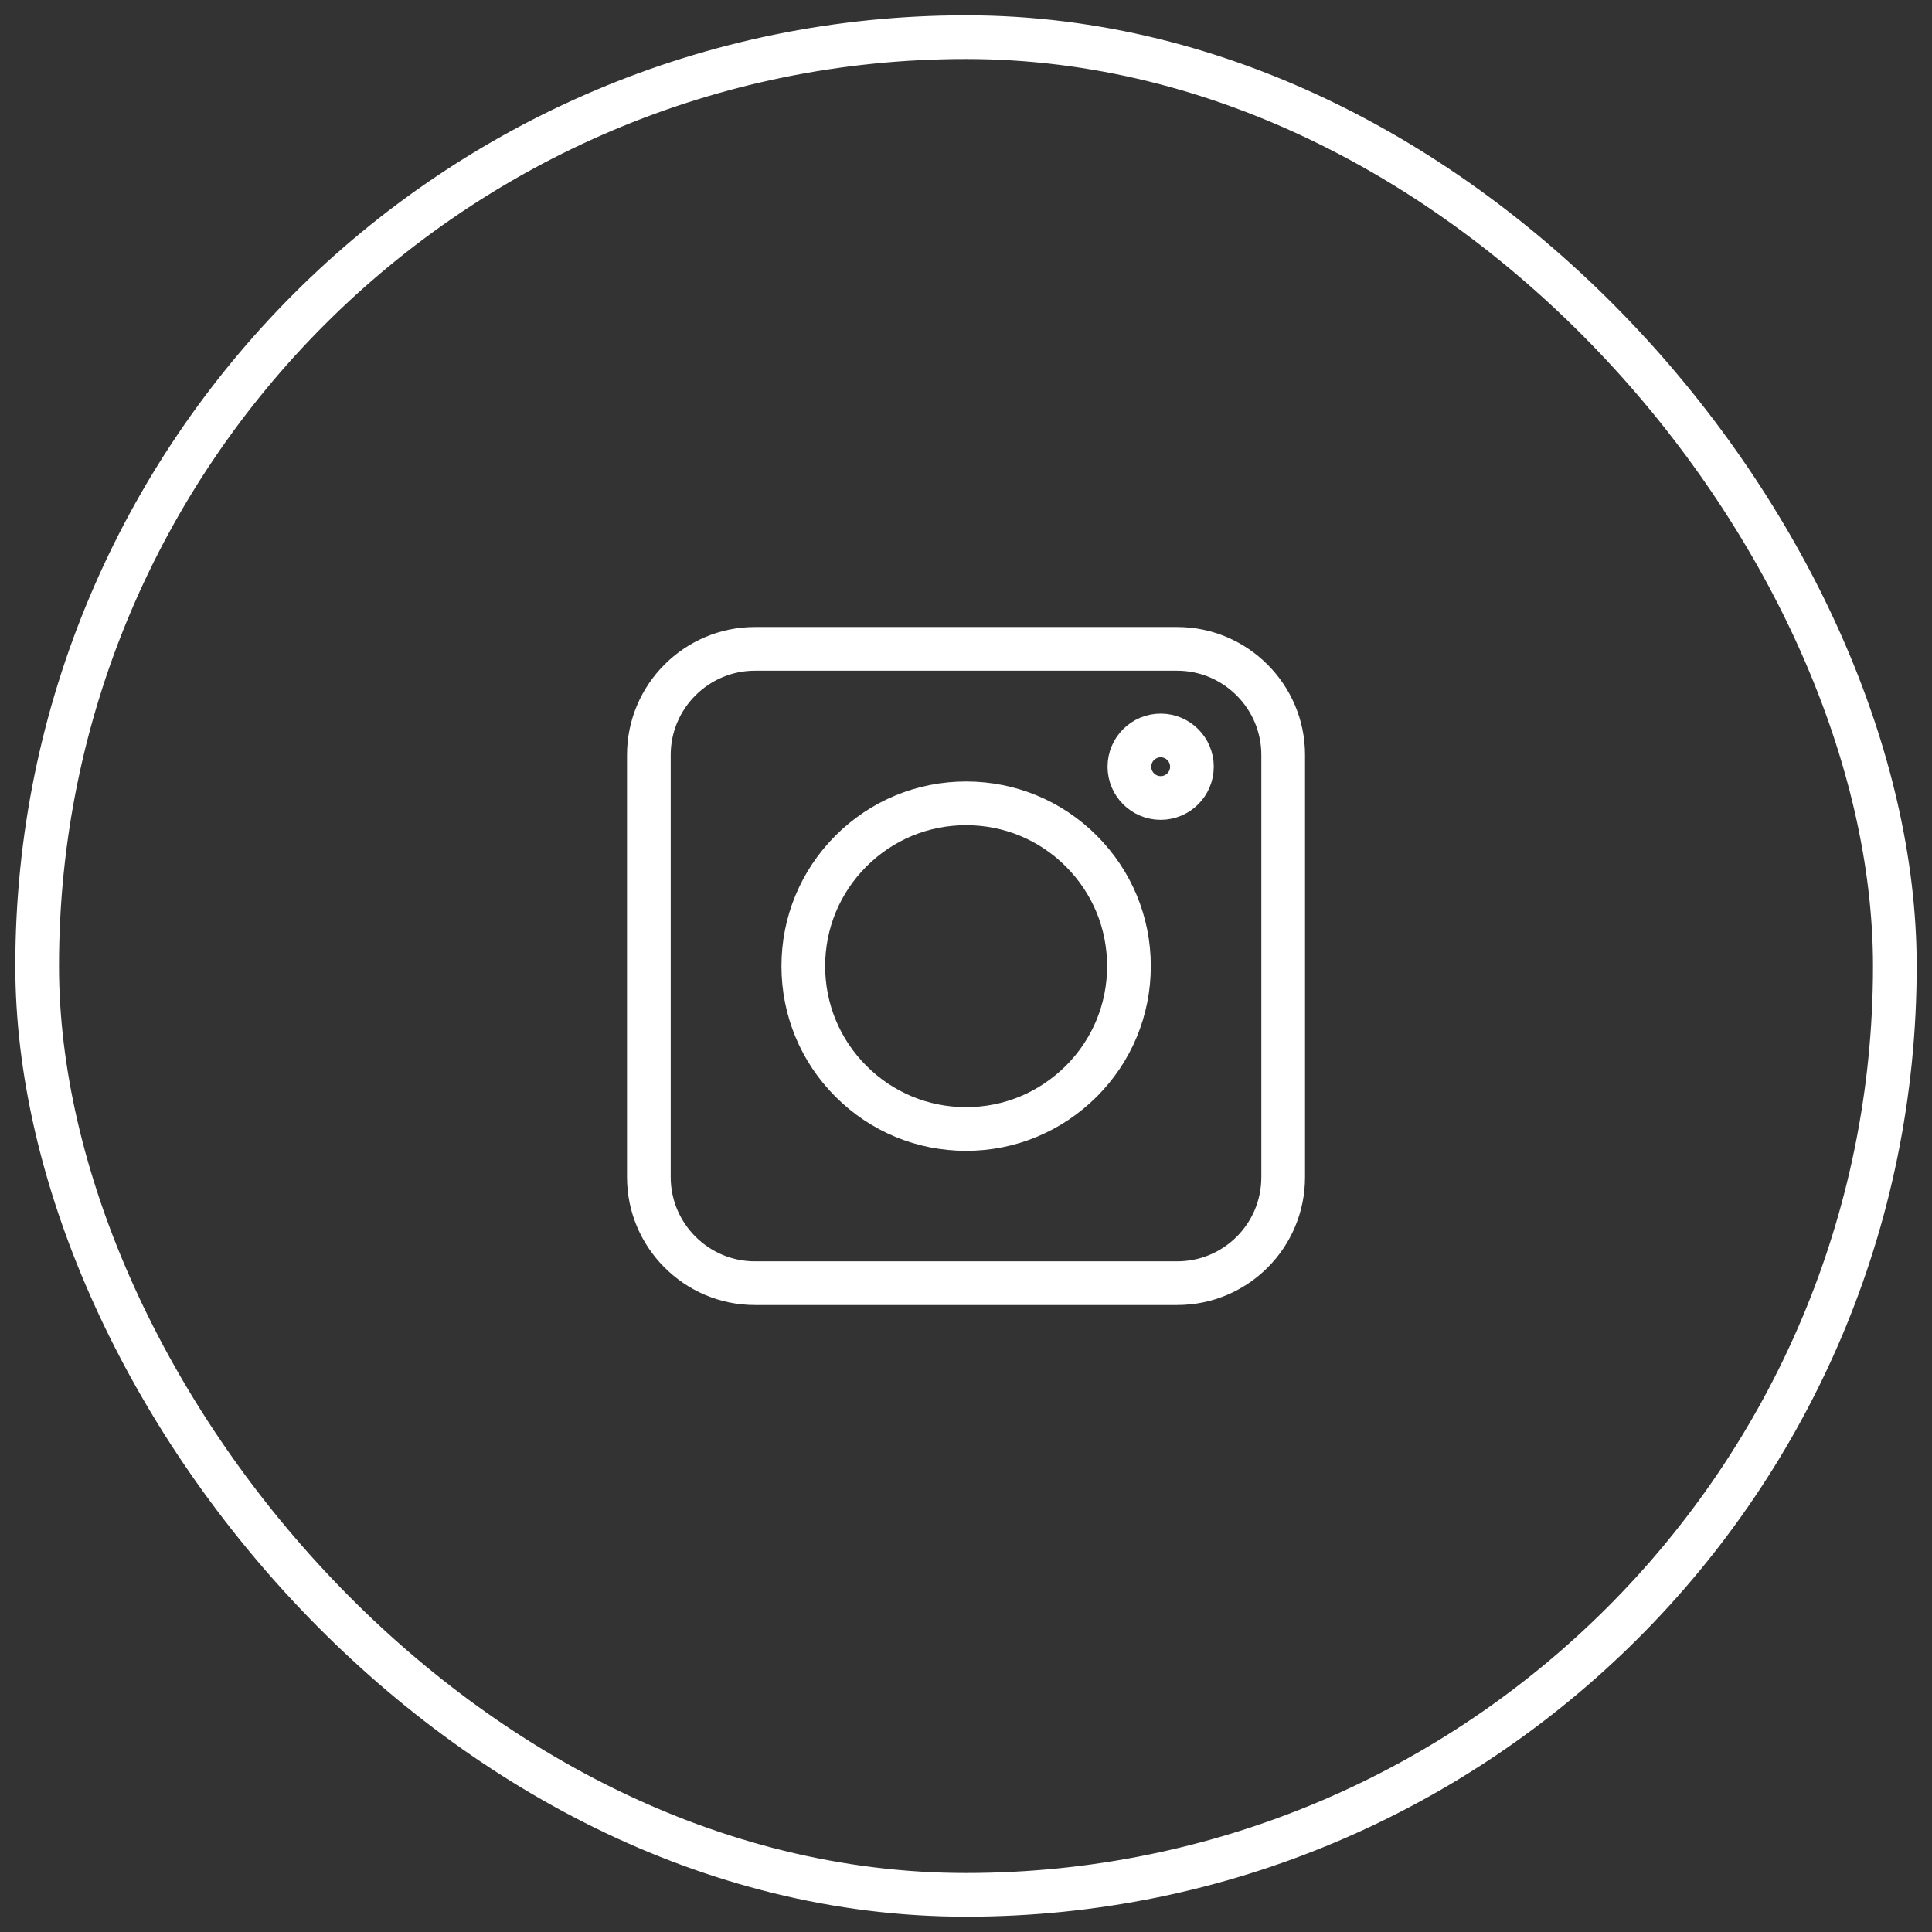
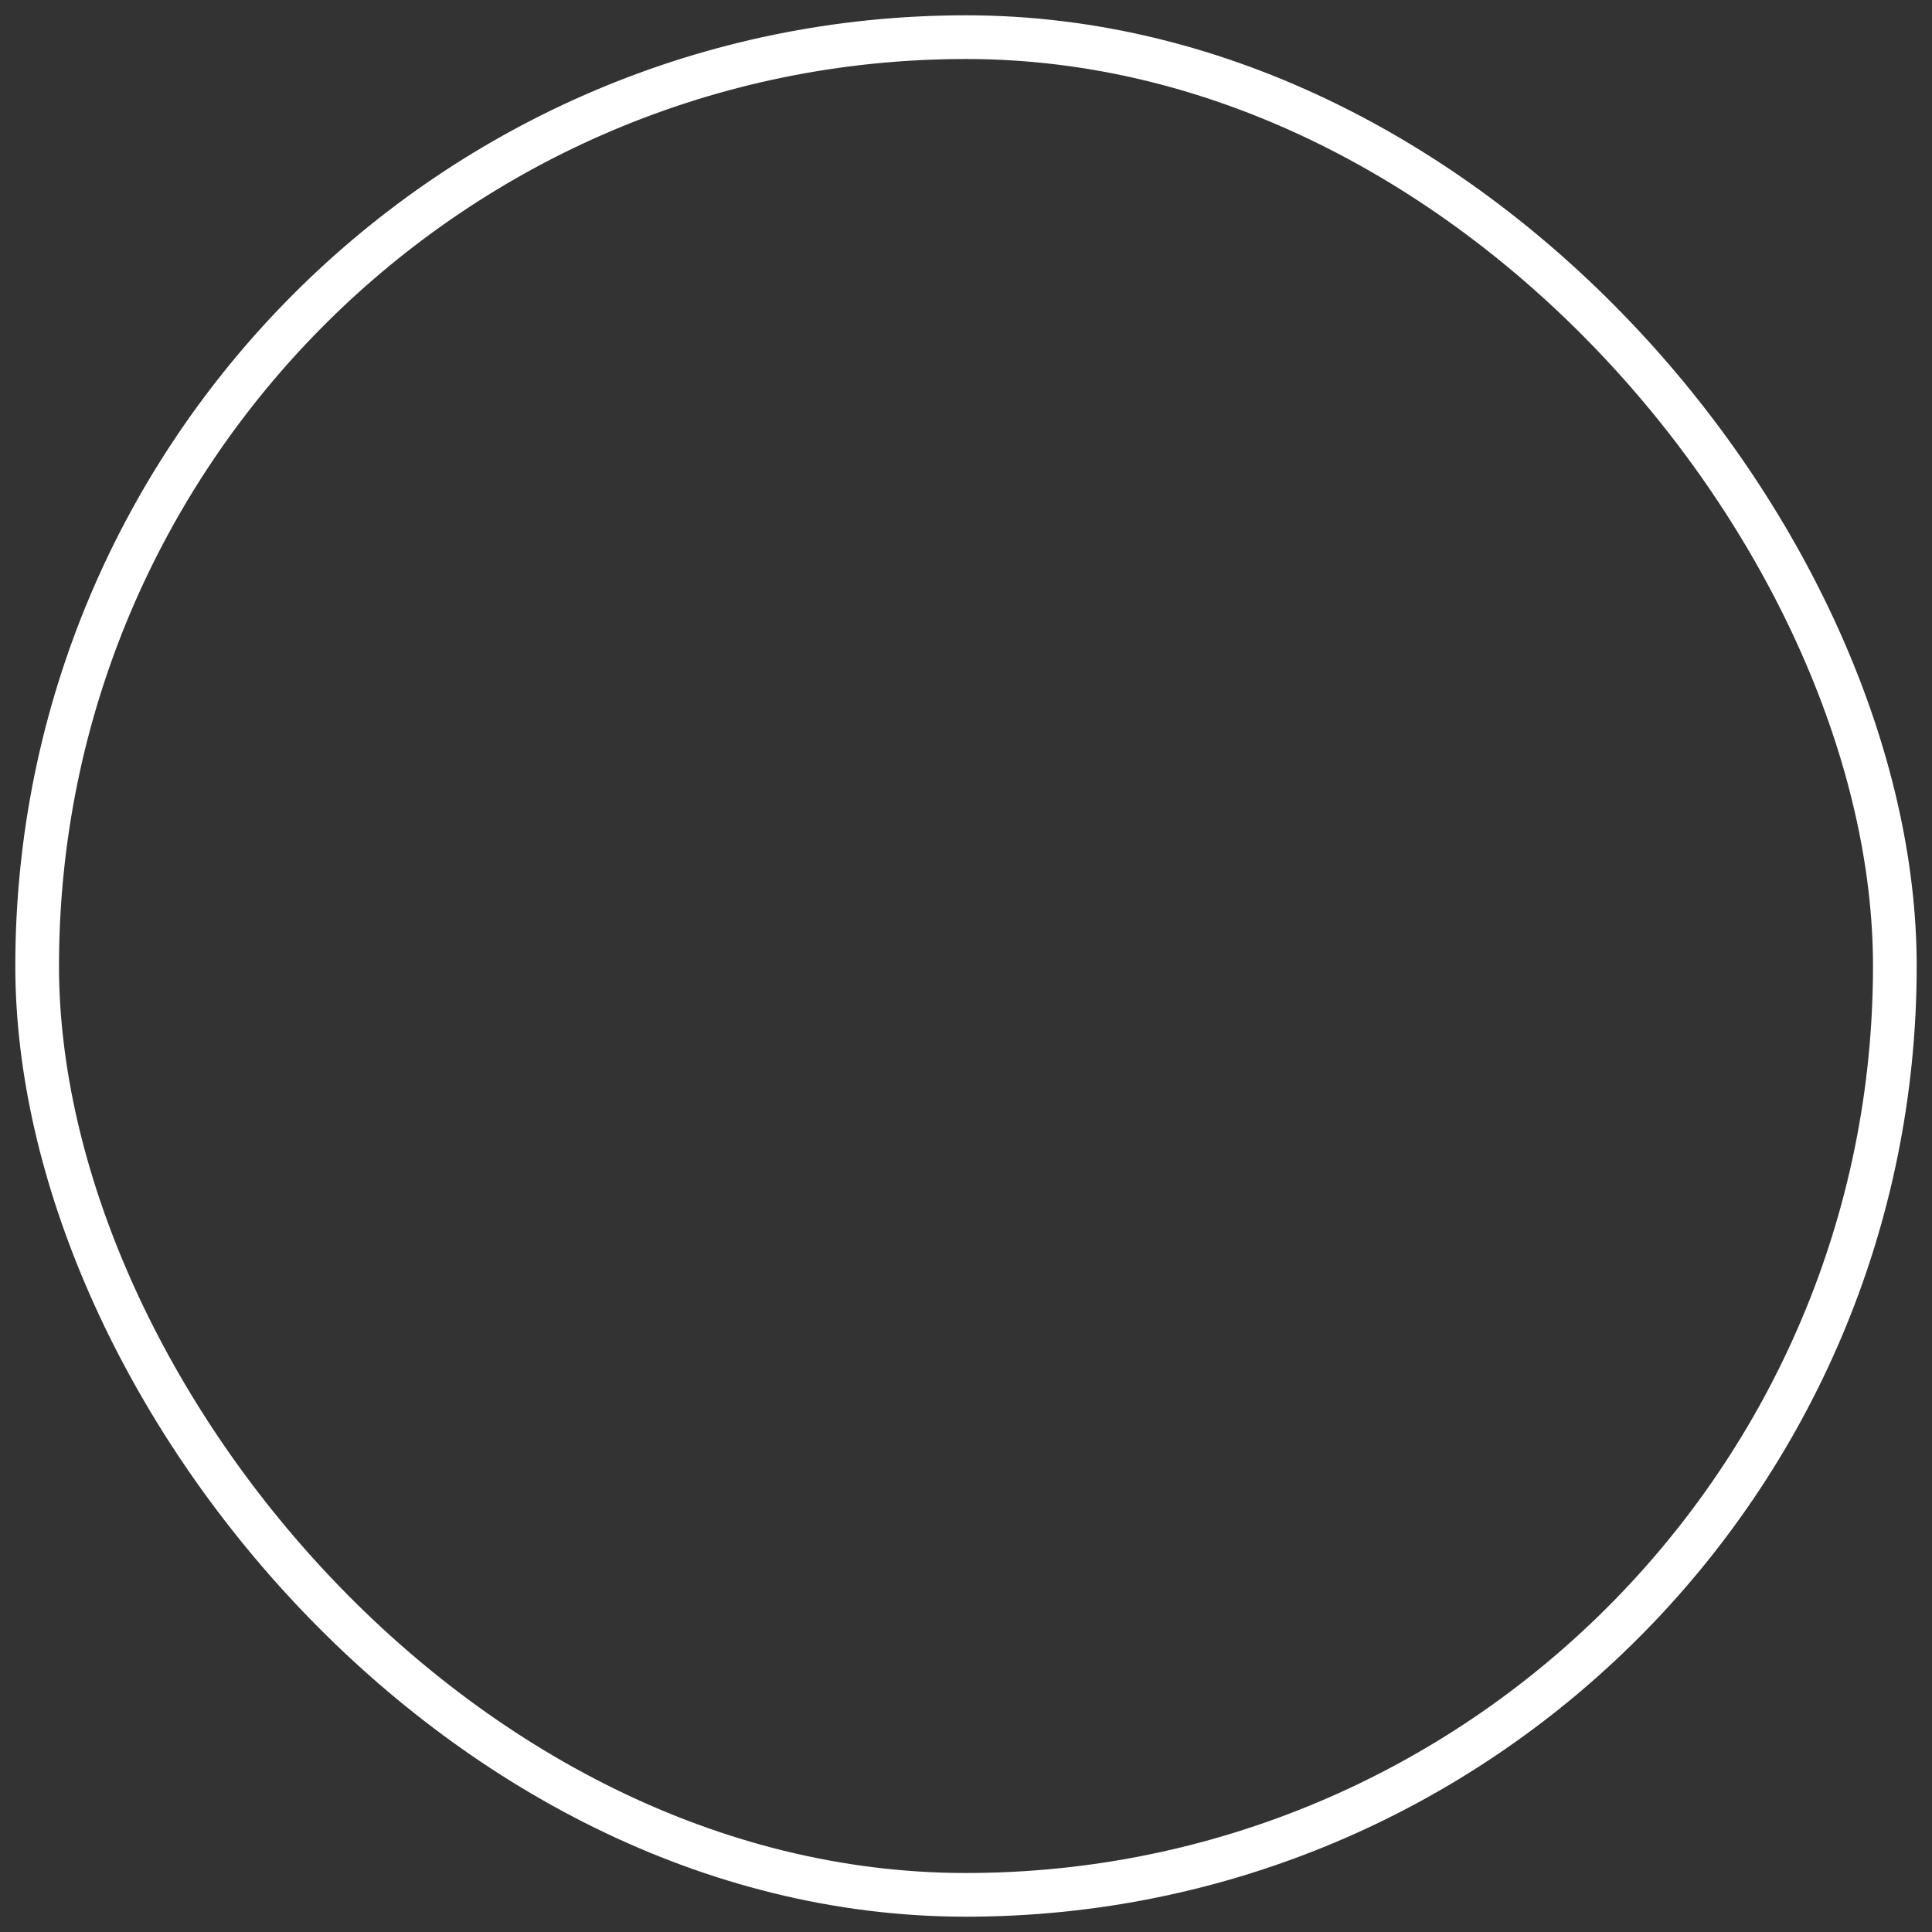
<svg xmlns="http://www.w3.org/2000/svg" width="52" height="52" viewBox="0 0 52 52" fill="none">
  <rect x="0" y="0" width="52" height="52" fill="#333333" stroke="none" />
  <rect x="1" y="1" width="50" height="50" rx="25" stroke="white" stroke-width="1.176" />
-   <path d="M31.683 34.537H20.318C18.747 34.537 17.464 33.254 17.464 31.683V20.318C17.464 18.747 18.747 17.464 20.318 17.464H31.683C33.254 17.464 34.537 18.747 34.537 20.318V31.683C34.537 33.261 33.261 34.537 31.683 34.537Z" stroke="white" stroke-width="1.176" />
-   <path d="M22.904 29.103C23.732 29.931 24.832 30.387 26.003 30.387C27.174 30.387 28.268 29.931 29.102 29.103C29.93 28.276 30.386 27.175 30.386 26.004C30.386 24.833 29.93 23.733 29.102 22.905C28.275 22.078 27.174 21.622 26.003 21.622C24.832 21.622 23.732 22.078 22.904 22.905C22.077 23.733 21.621 24.833 21.621 26.004C21.621 27.175 22.077 28.276 22.904 29.103Z" stroke="white" stroke-width="1.176" />
-   <path d="M31.24 21.478C31.704 21.478 32.081 21.101 32.081 20.636C32.081 20.172 31.704 19.795 31.24 19.795C30.775 19.795 30.398 20.172 30.398 20.636C30.398 21.101 30.775 21.478 31.24 21.478Z" stroke="white" stroke-width="1.176" />
</svg>